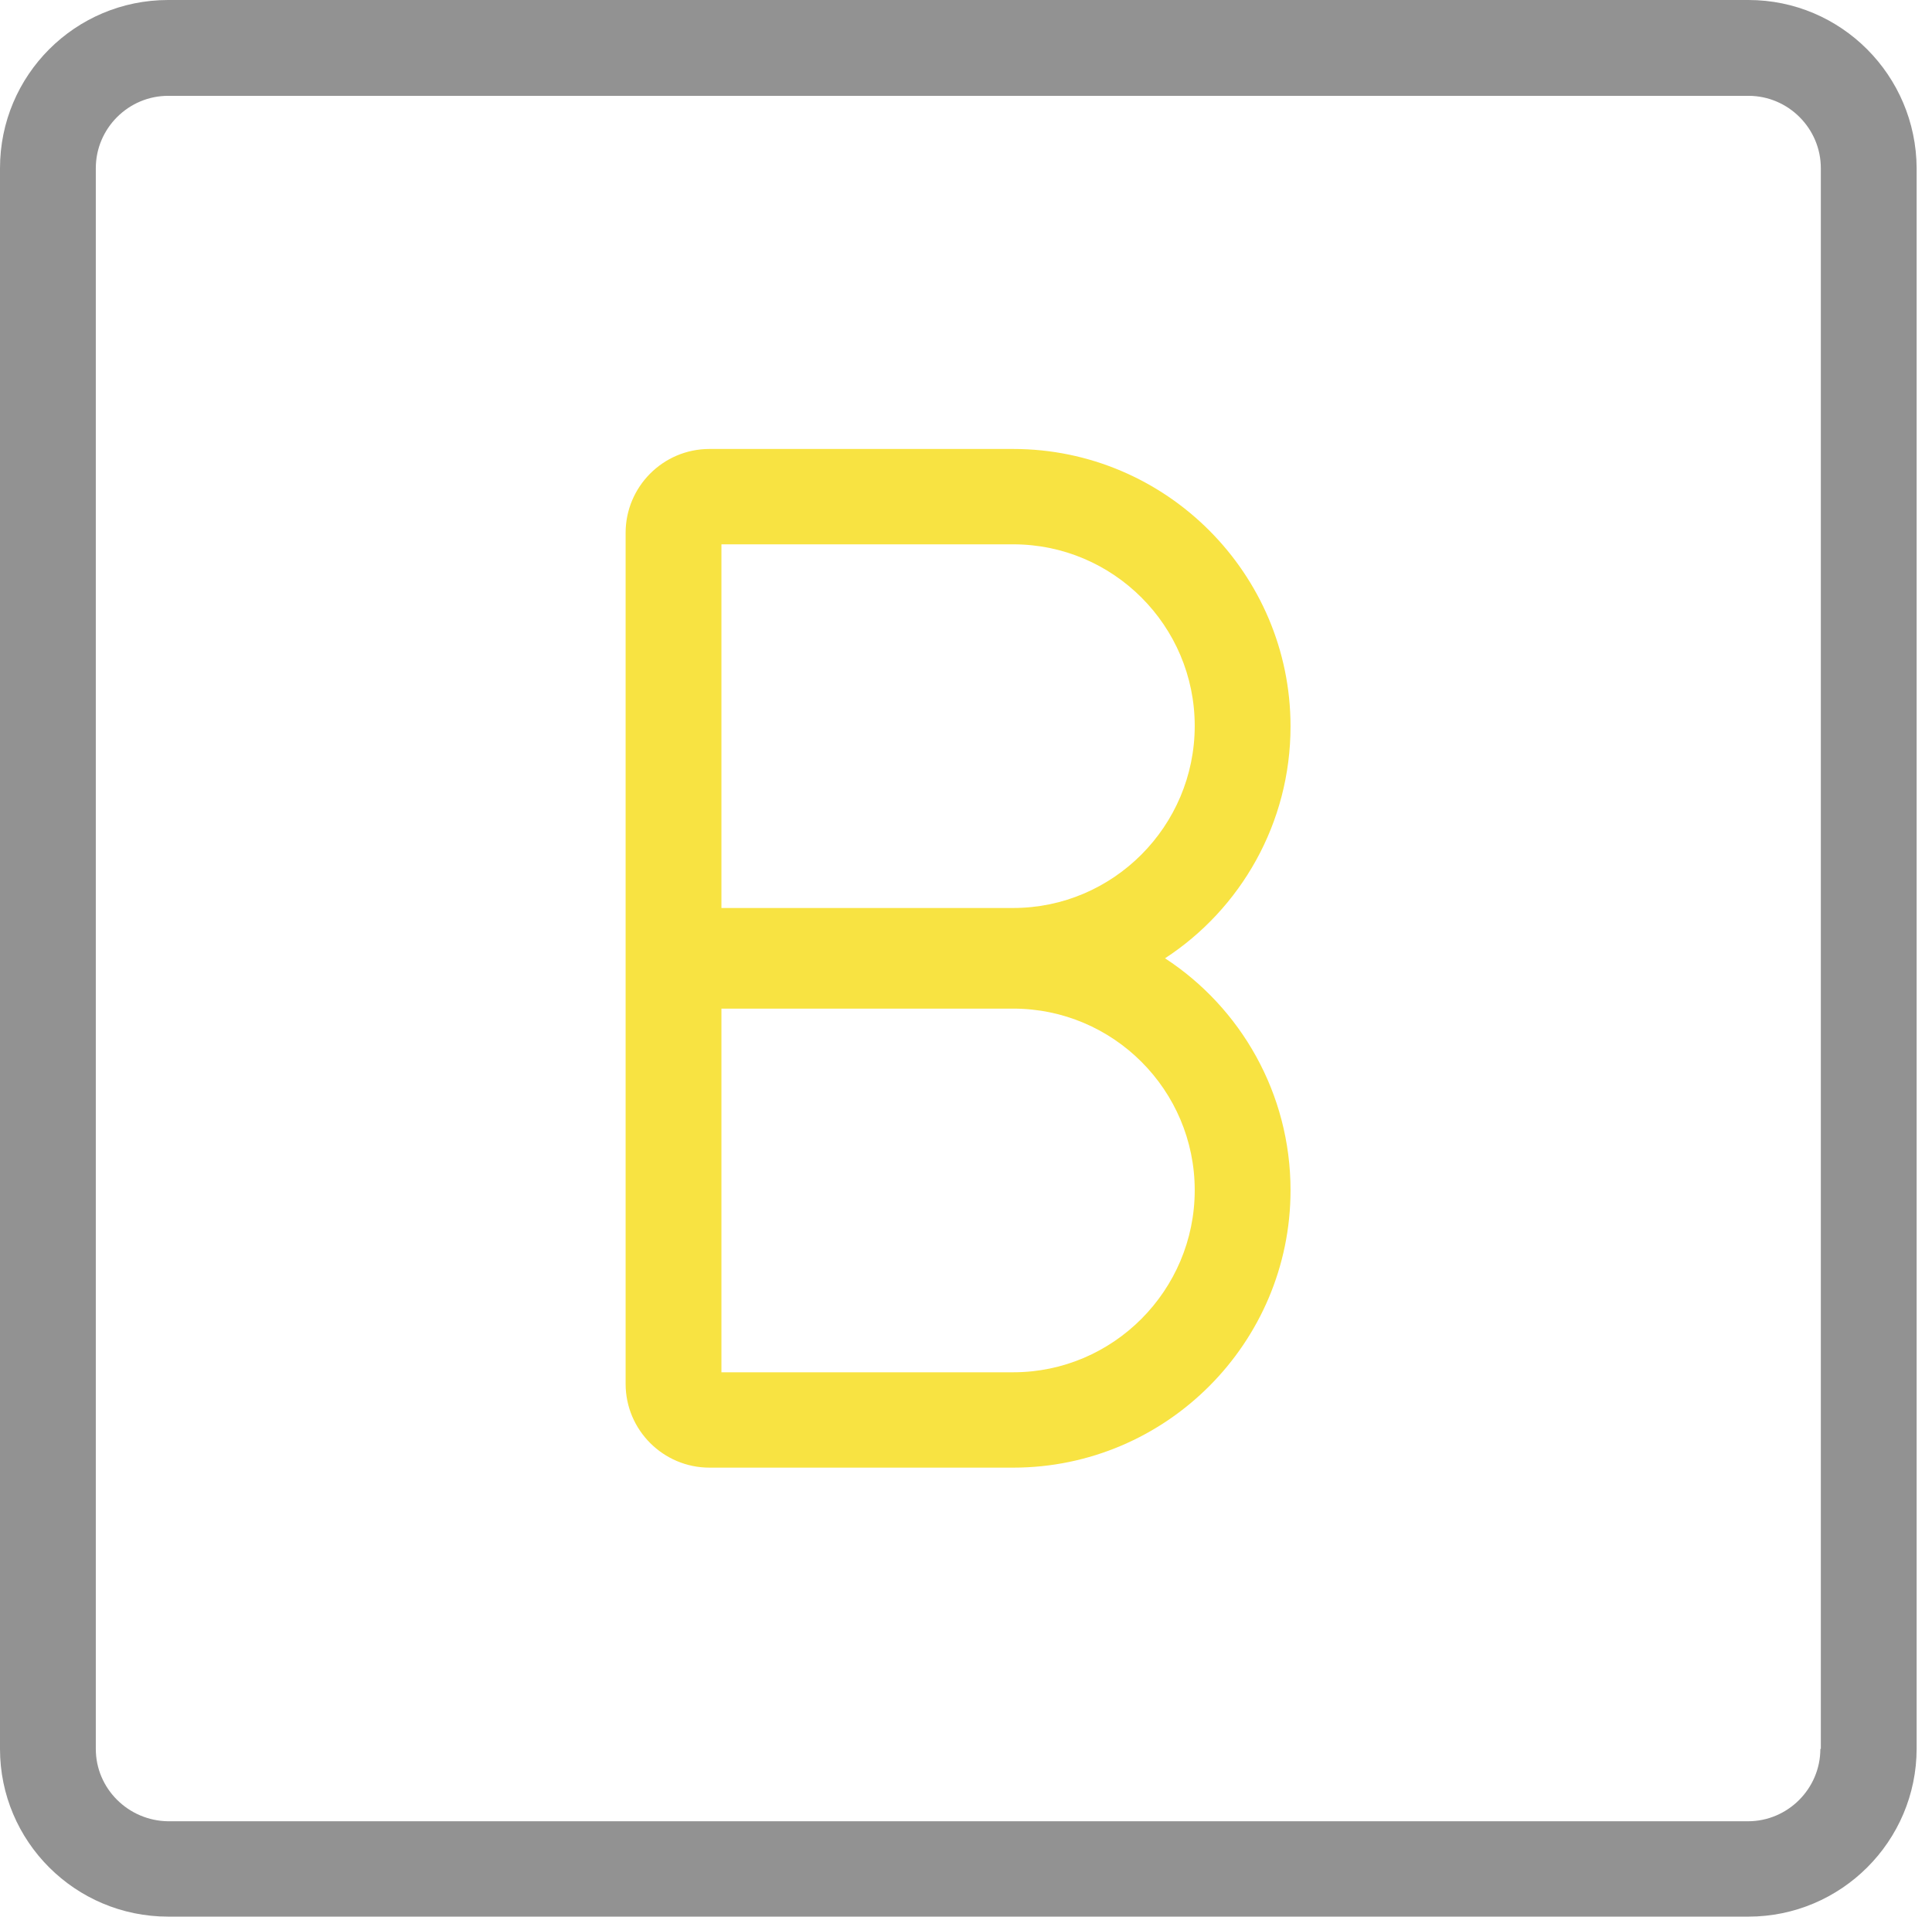
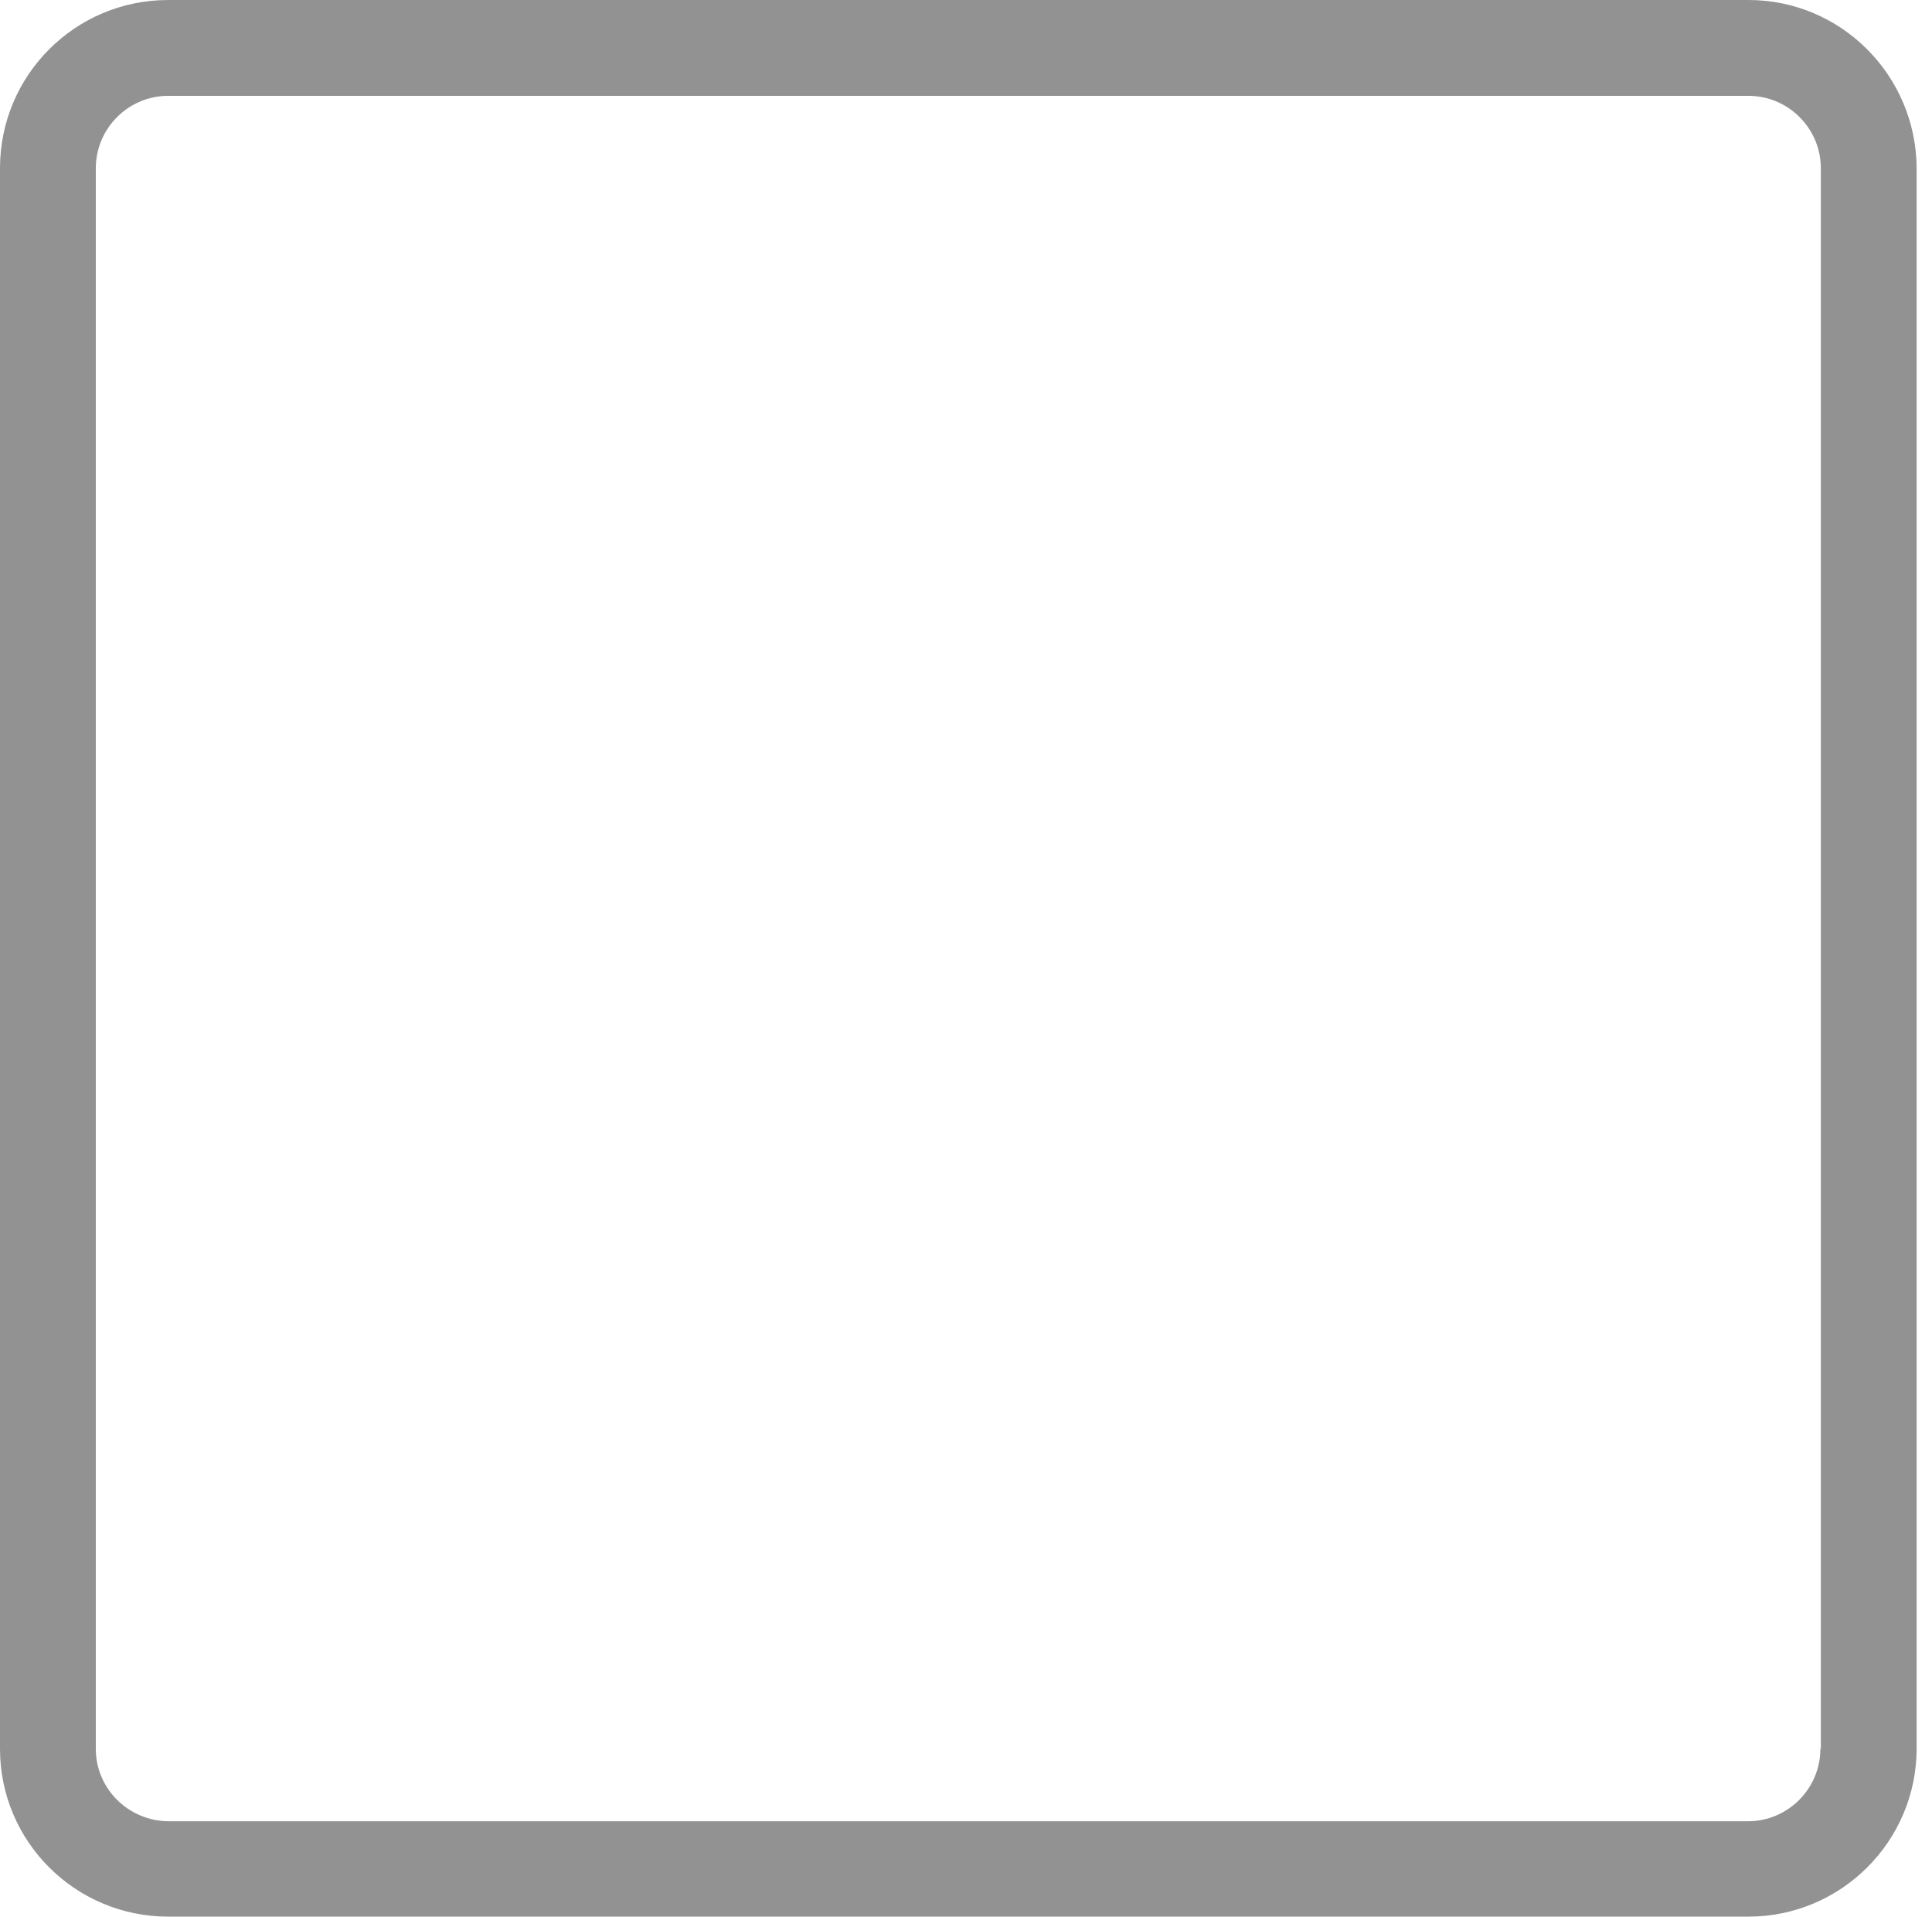
<svg xmlns="http://www.w3.org/2000/svg" width="122" height="121" viewBox="0 0 122 121" fill="none">
  <path d="M110.412 0H10.618C4.749 0 -6.10352e-05 4.749 -6.10352e-05 10.618V110.413C-6.10352e-05 116.251 4.749 121 10.618 121H110.412C116.251 121 121.03 116.251 121.03 110.382V10.618C121 4.749 116.251 0 110.412 0ZM114.95 110.413C114.95 112.923 112.893 114.98 110.382 114.98H10.618C8.107 114.95 6.05 112.923 6.05 110.413V10.618C6.05 8.107 8.107 6.05 10.618 6.05H110.412C112.923 6.05 114.98 8.107 114.98 10.618V110.413H114.95Z" fill="#929292" />
-   <path d="M81.493 45.858C81.493 36.209 73.628 28.344 63.979 28.344H44.8C41.866 28.344 39.506 30.733 39.506 33.638V57.626V63.373V87.362C39.506 90.296 41.896 92.655 44.8 92.655H63.979C73.628 92.655 81.493 84.79 81.493 75.141C81.493 69.03 78.347 63.615 73.568 60.499C78.347 57.384 81.493 51.969 81.493 45.858ZM63.979 86.635H45.556V63.676H63.979C70.301 63.676 75.443 68.818 75.443 75.141C75.443 81.463 70.301 86.635 63.979 86.635ZM63.979 57.323H45.556V34.364H63.979C70.301 34.364 75.443 39.506 75.443 45.828C75.443 52.151 70.301 57.323 63.979 57.323Z" fill="#F8E342" />
</svg>